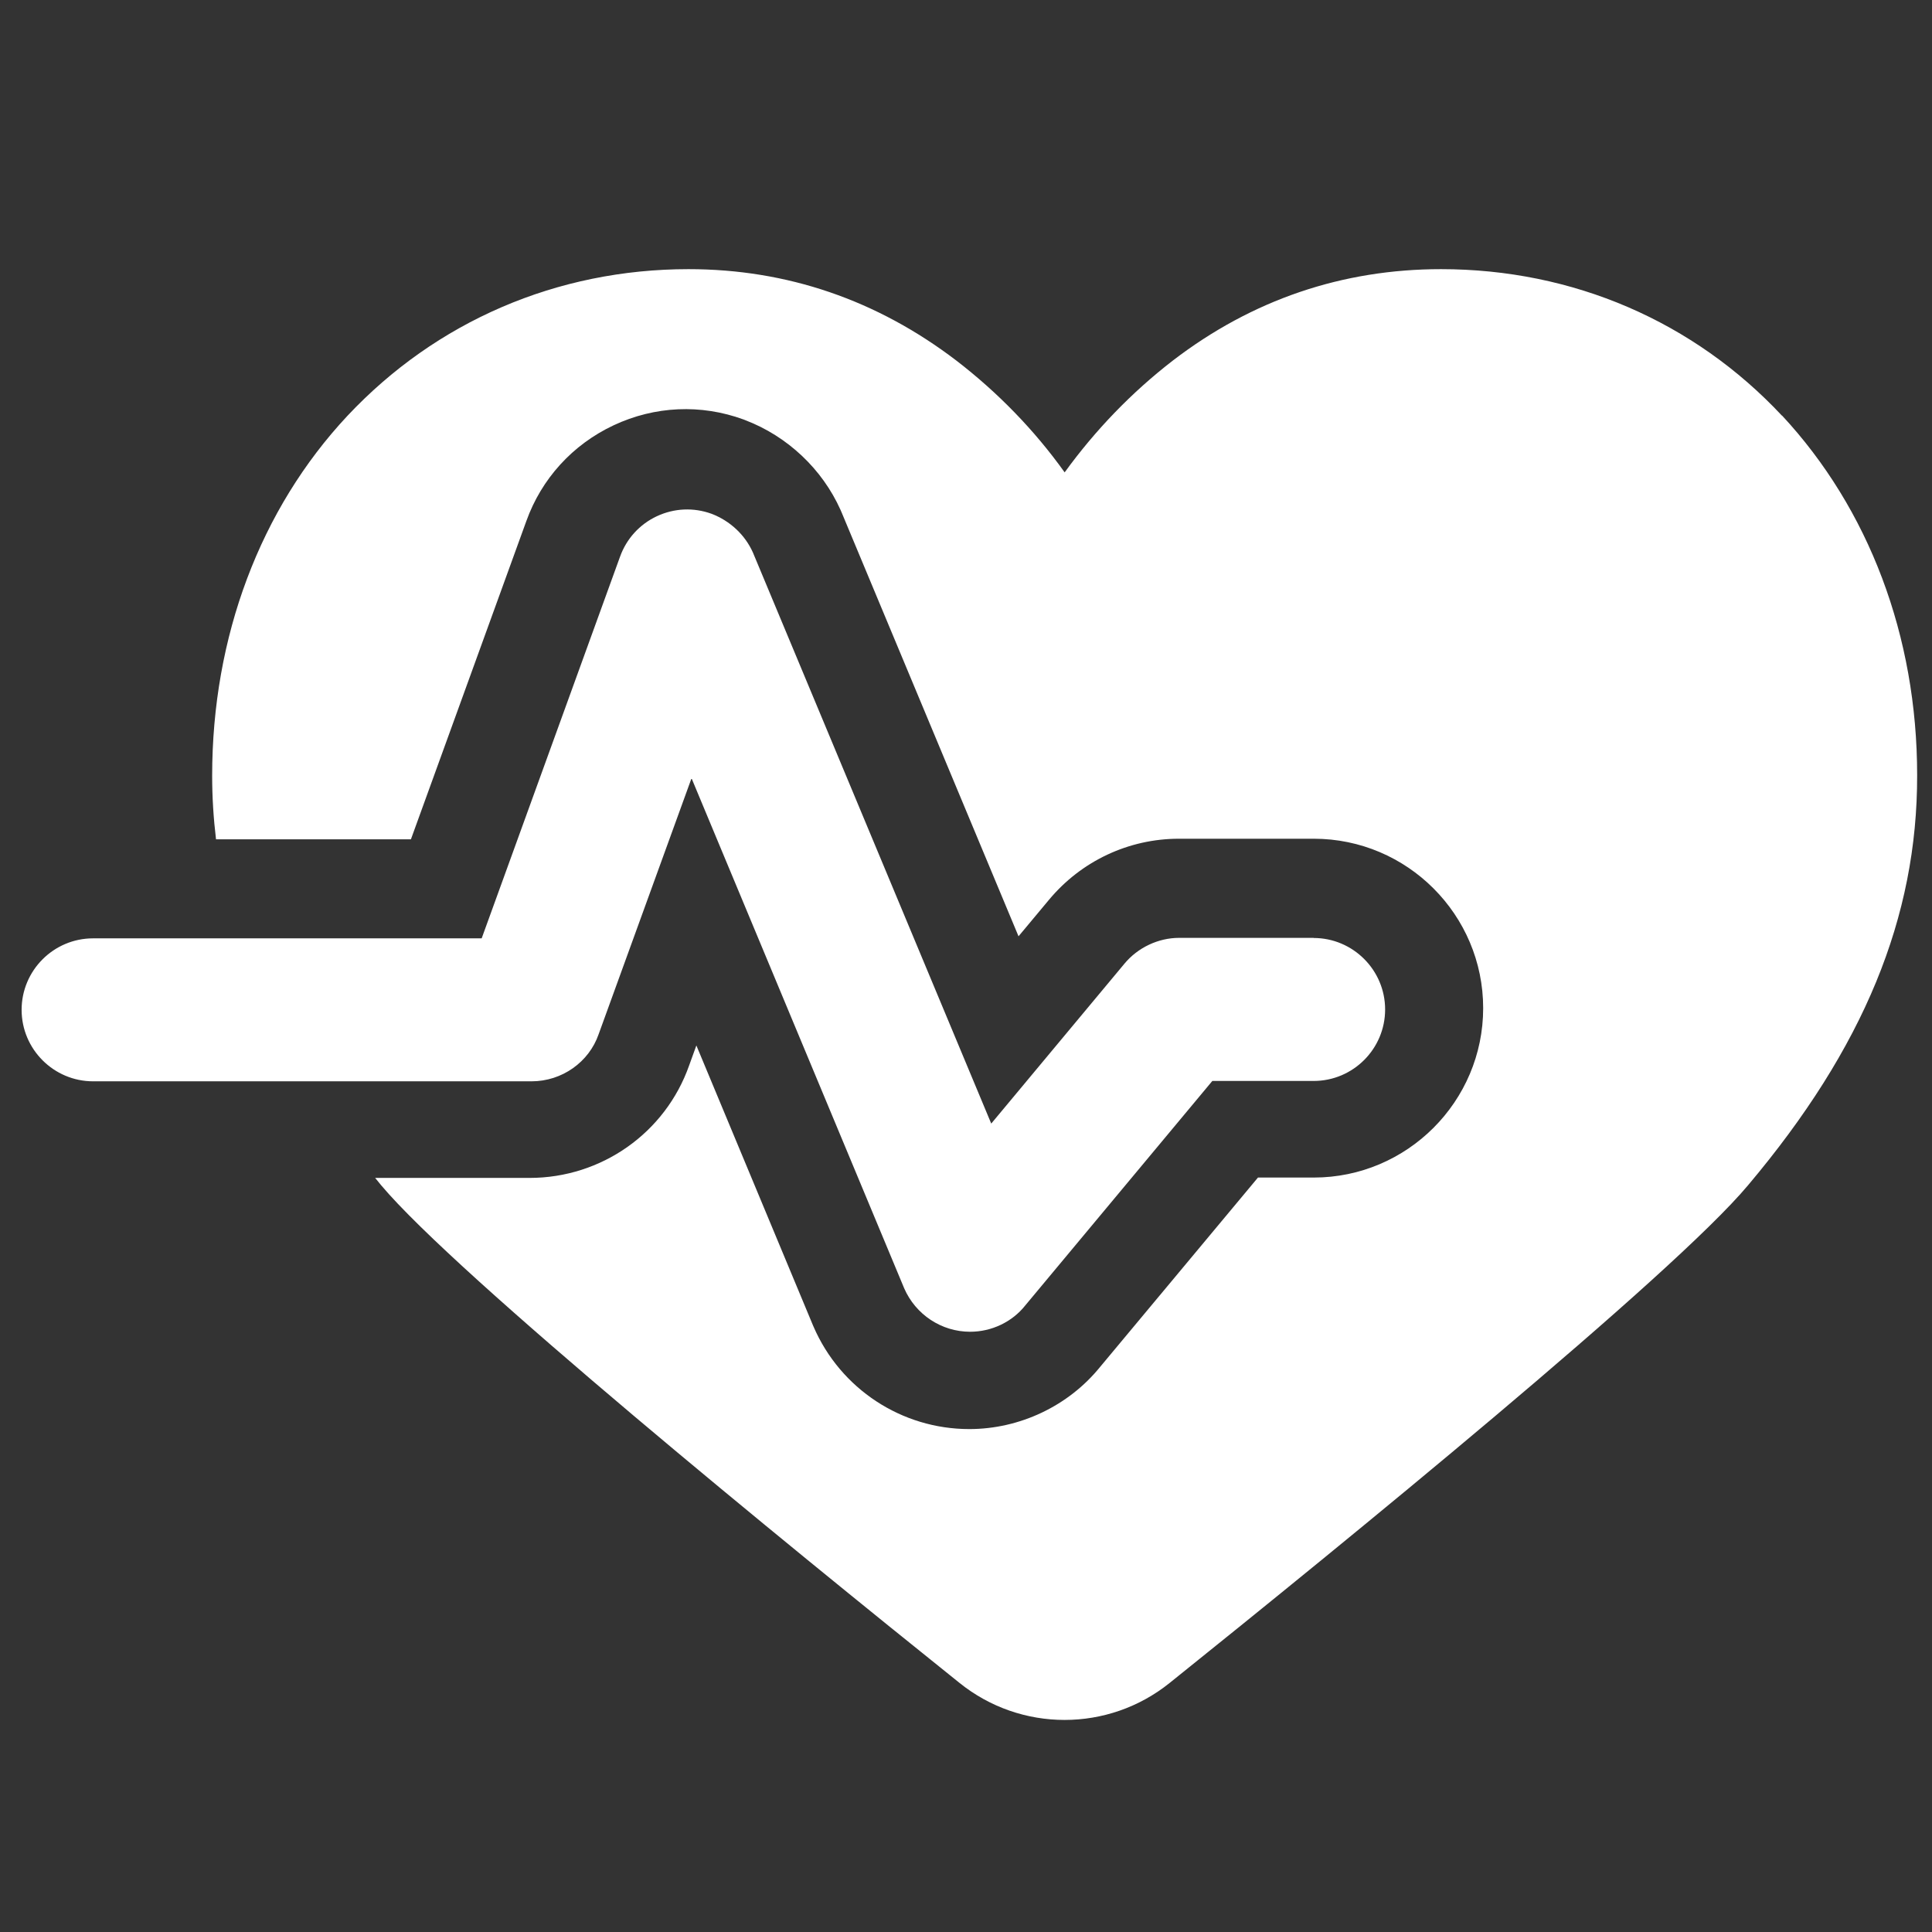
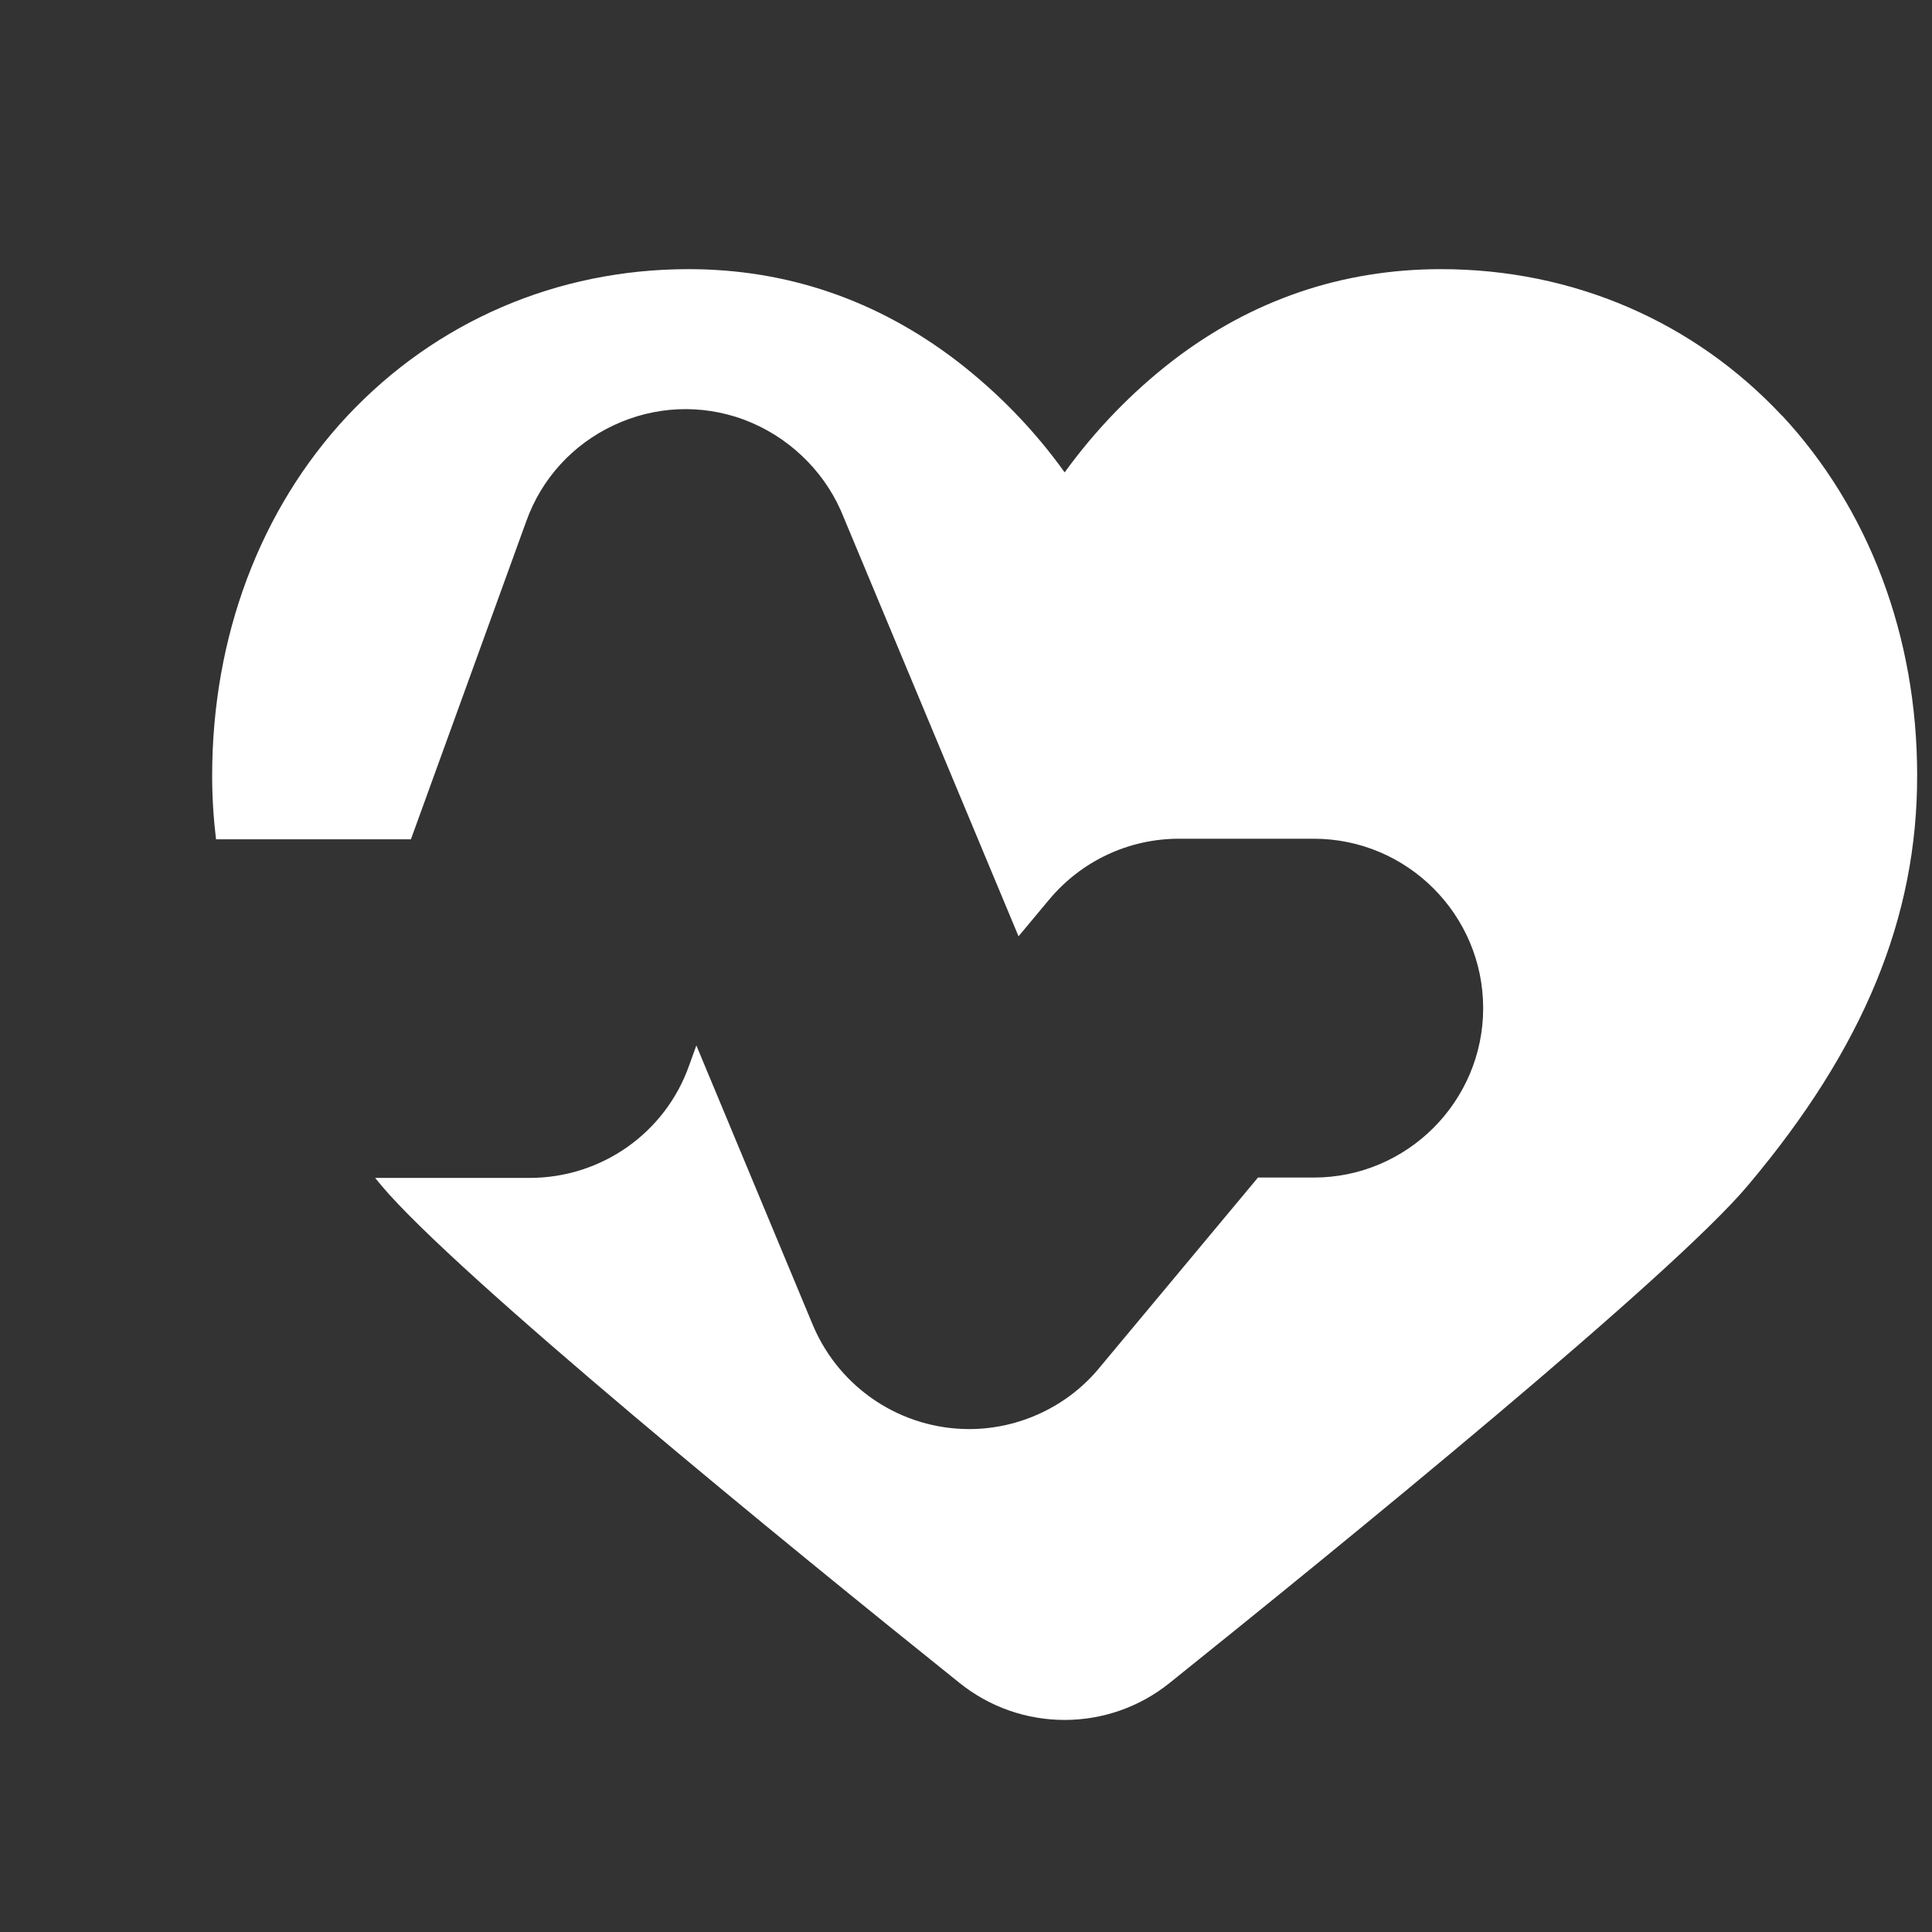
<svg xmlns="http://www.w3.org/2000/svg" width="32" height="32" viewBox="0 0 32 32" fill="none">
  <rect x="0" y="0" width="32" height="32" fill="#333333" stroke="none" />
-   <path d="M21.758 15.534H19.53C19.186 15.534 18.846 15.694 18.624 15.962L16.418 18.61L12.47 9.15C12.34 8.86 12.094 8.628 11.786 8.51C11.488 8.402 11.168 8.416 10.88 8.55C10.594 8.684 10.376 8.924 10.27 9.22L7.978 15.542H1.542C0.888 15.542 0.358 16.074 0.358 16.726C0.358 17.378 0.89 17.91 1.542 17.91H8.804C9.308 17.91 9.756 17.592 9.916 17.128L11.454 12.89L14.976 21.338C15.166 21.774 15.594 22.058 16.068 22.058C16.424 22.058 16.764 21.896 16.98 21.624L20.08 17.904H21.758C22.412 17.904 22.942 17.372 22.942 16.72C22.942 16.068 22.41 15.536 21.758 15.536V15.534Z" fill="white" />
  <path d="M29.518 6.888C28.056 5.324 26.054 4.458 23.868 4.458C22.234 4.458 20.74 4.964 19.426 5.972C18.742 6.5 18.14 7.126 17.634 7.824C17.132 7.122 16.526 6.5 15.84 5.972C14.526 4.97 13.038 4.458 11.404 4.458C9.224 4.458 7.222 5.324 5.754 6.888C4.308 8.434 3.514 10.548 3.514 12.848C3.514 13.204 3.536 13.554 3.578 13.902H6.806L8.718 8.63C8.968 7.932 9.482 7.364 10.164 7.044C10.846 6.724 11.61 6.69 12.316 6.948C12.326 6.952 12.336 6.956 12.346 6.96C13.042 7.226 13.618 7.768 13.922 8.446C13.93 8.464 13.938 8.484 13.946 8.502L16.87 15.508L17.374 14.904C17.91 14.26 18.696 13.892 19.526 13.892H21.76C23.308 13.892 24.566 15.152 24.566 16.698C24.566 18.244 23.306 19.504 21.76 19.504H20.836L18.22 22.642C17.698 23.286 16.892 23.67 16.054 23.67C14.934 23.67 13.92 23.004 13.474 21.972C13.47 21.962 13.466 21.954 13.462 21.944L11.534 17.316L11.414 17.648C11.02 18.764 9.962 19.51 8.772 19.51H6.214C6.246 19.55 6.278 19.59 6.31 19.628C7.562 21.12 13.04 25.588 15.892 27.874C16.908 28.692 18.358 28.692 19.374 27.874C22.226 25.586 27.71 21.12 28.956 19.628C30.87 17.356 31.758 15.194 31.754 12.84C31.754 10.536 30.954 8.428 29.514 6.88L29.518 6.888Z" fill="white" />
</svg>